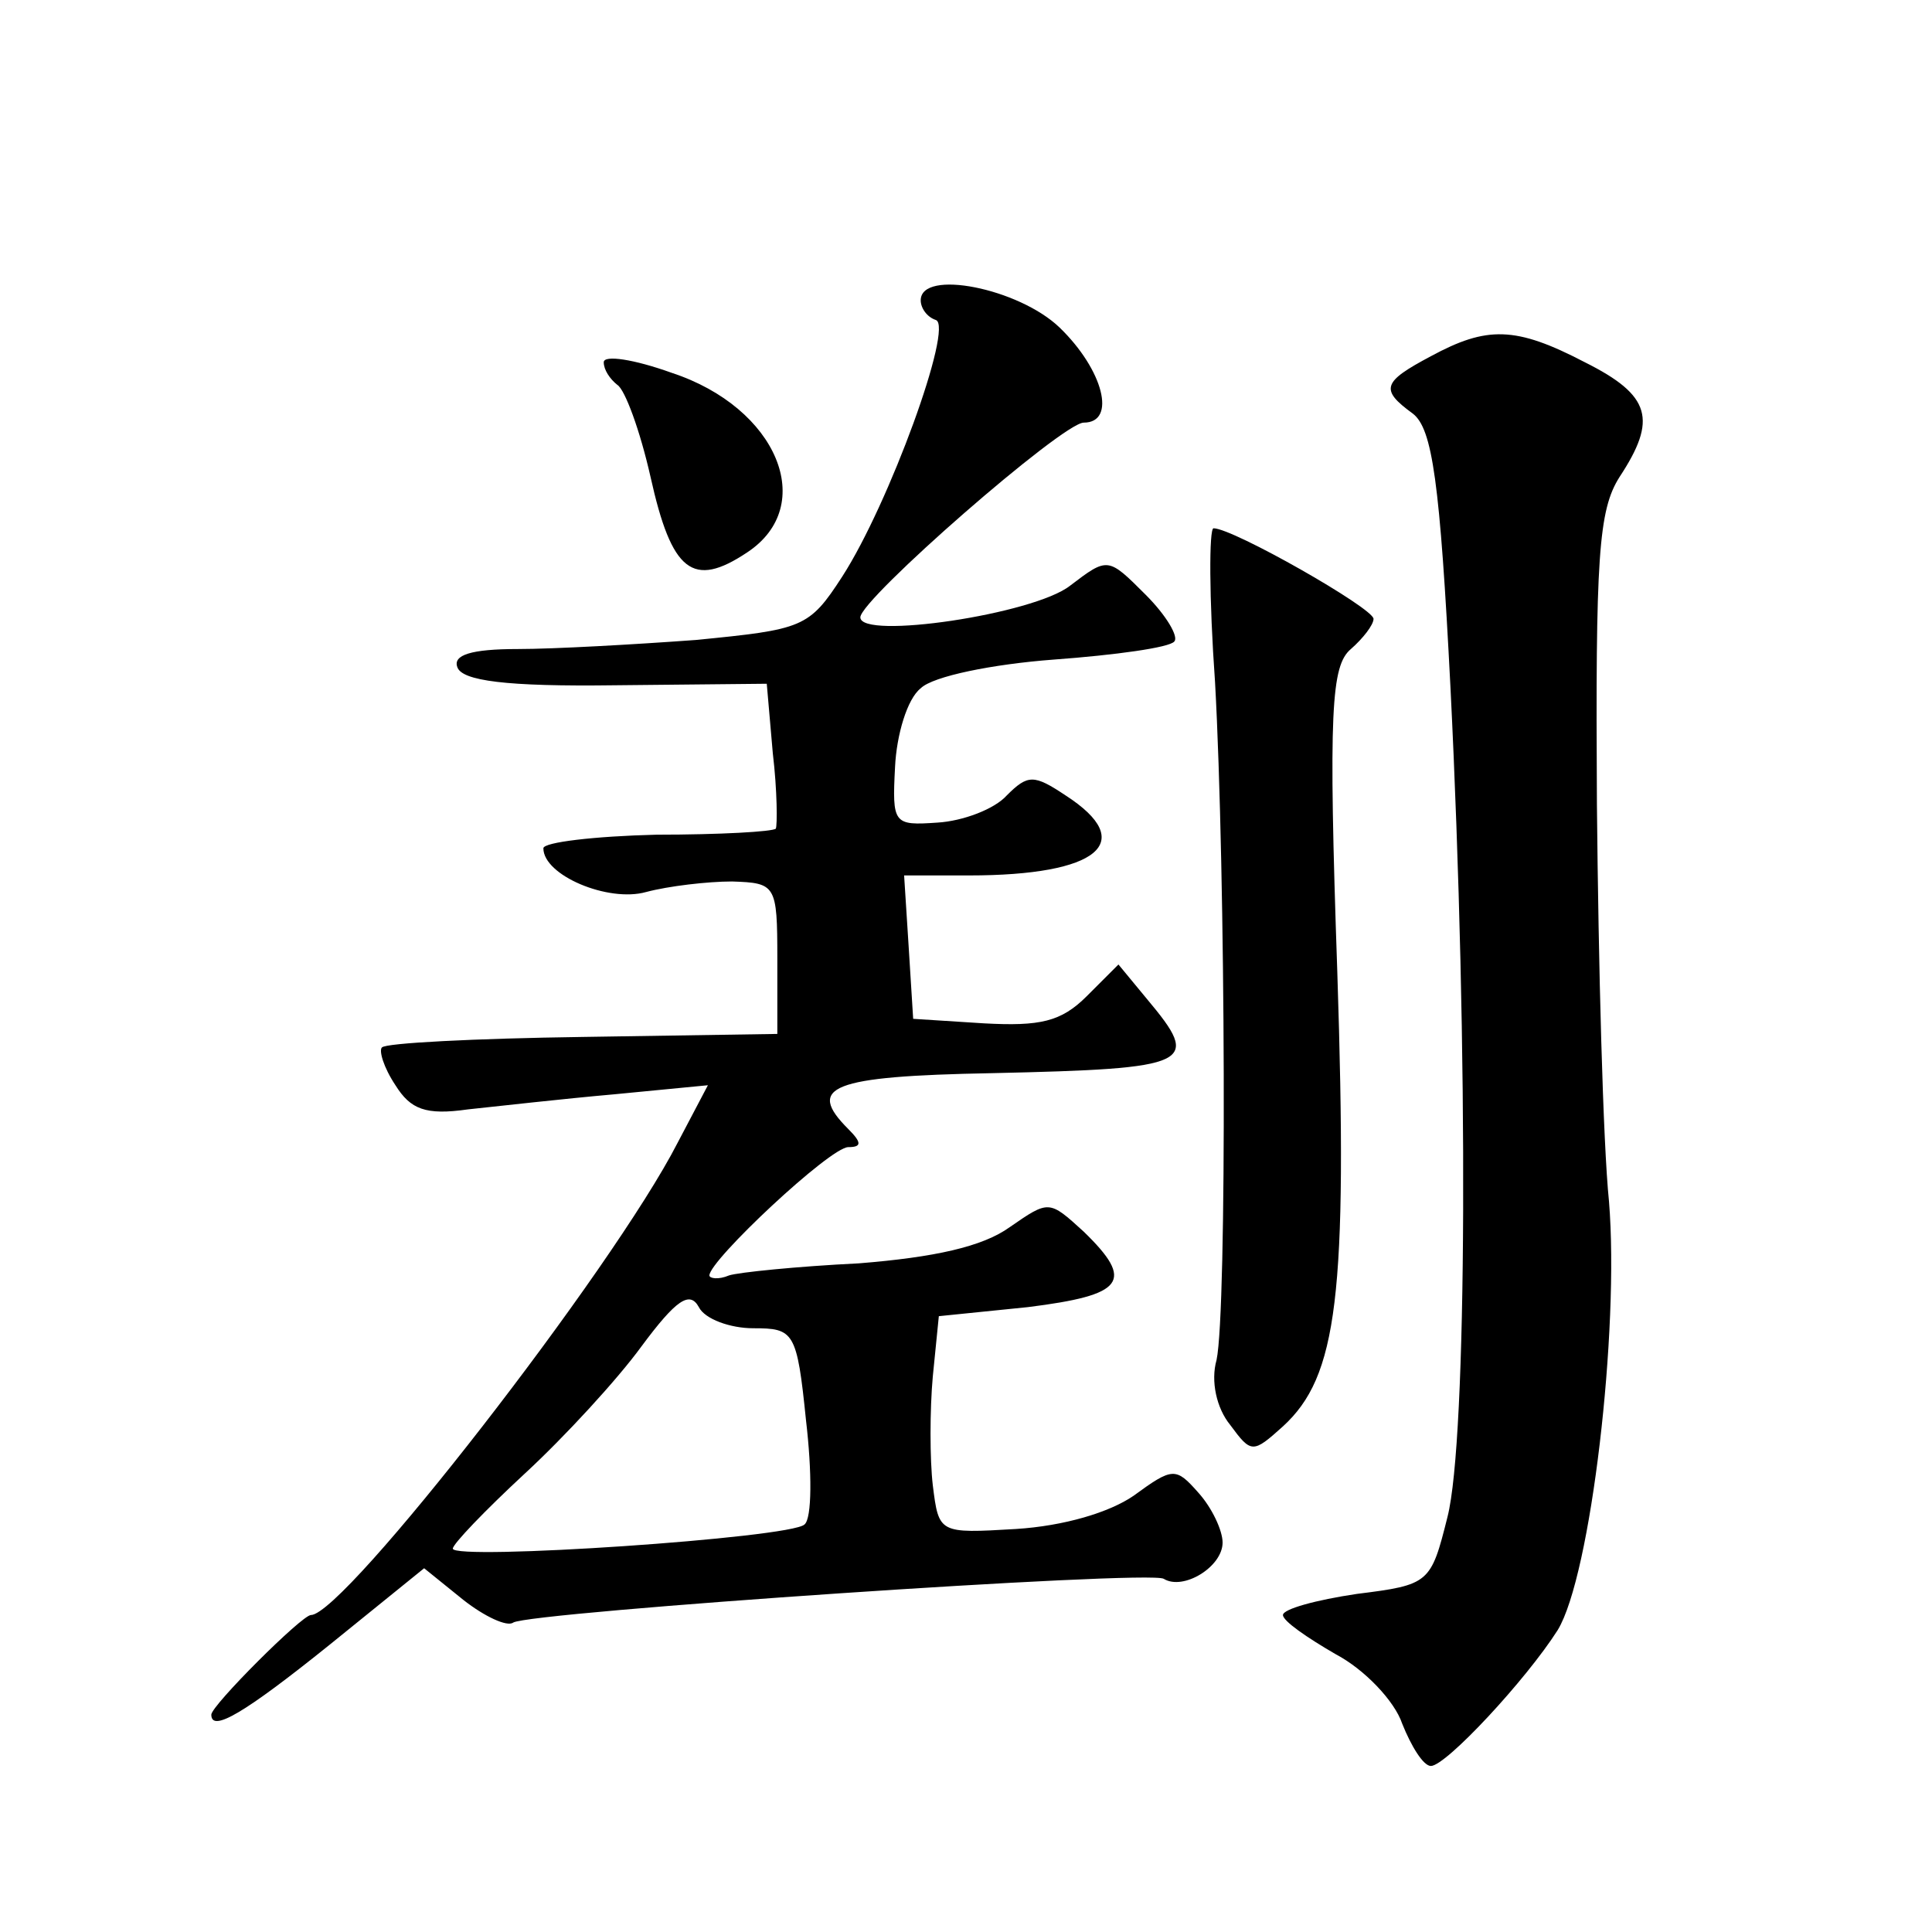
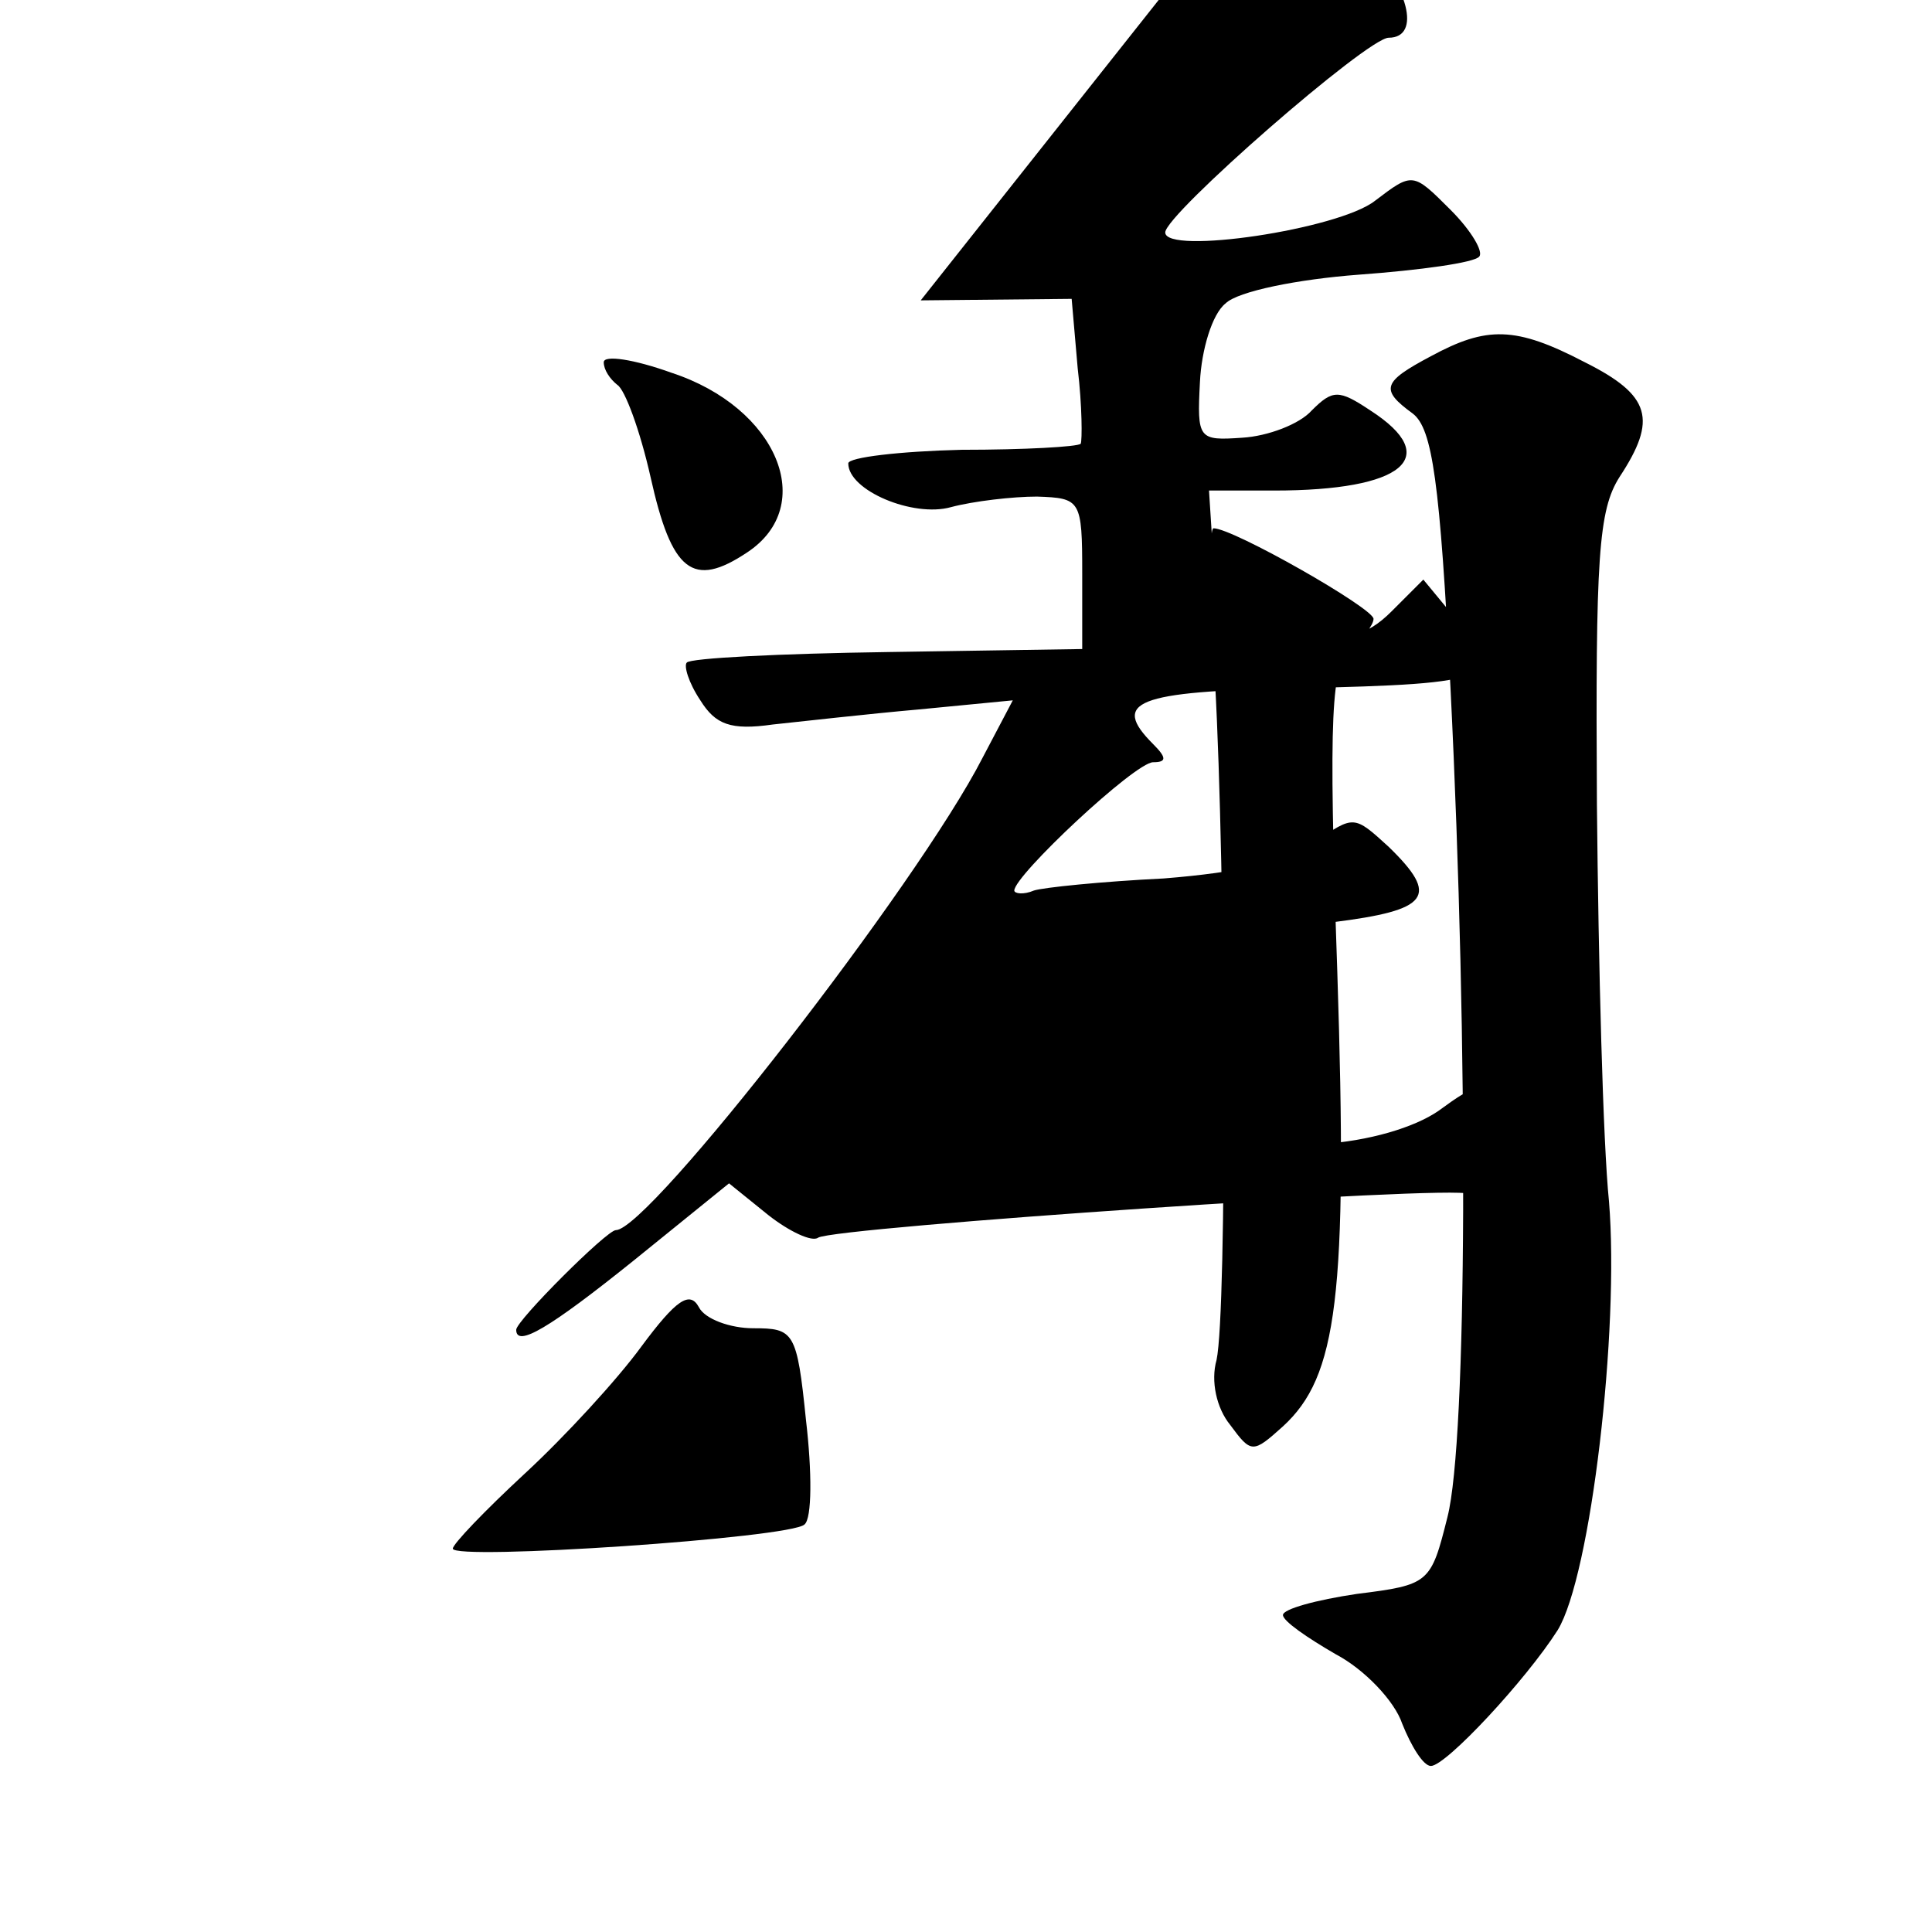
<svg xmlns="http://www.w3.org/2000/svg" version="1.0" width="128pt" height="128pt" viewBox="0 0 128 128" preserveAspectRatio="xMidYMid meet">
  <g transform="translate(0,128) scale(0.1,-0.1)" fill="#0" stroke="none">
-     <path d="M610 1081 c0 -5 4 -11 10 -13 12 -4 -31 -122 -62 -170 -22 -34 -26 -35 -97 -42 -41 -3 -94 -6 -118 -6 -31 0 -43 -4 -40 -12 3 -9 32 -13 105 -12 l100 1 4 -46 c3 -25 3 -48 2 -50 -2 -2 -37 -4 -79 -4 -41 -1 -75 -5 -75 -9 0 -18 43 -36 68 -29 15 4 41 7 57 7 29 -1 30 -2 30 -51 l0 -50 -129 -2 c-71 -1 -131 -4 -133 -7 -2 -2 1 -13 9 -25 10 -16 20 -20 48 -16 19 2 63 7 97 10 l62 6 -20 -38 c-43 -84 -221 -313 -243 -313 -6 0 -66 -60 -66 -66 0 -12 22 1 78 46 l63 51 26 -21 c14 -11 29 -18 33 -15 11 7 422 35 431 29 13 -8 39 8 39 24 0 8 -7 23 -16 33 -15 17 -17 17 -43 -2 -16 -11 -46 -20 -78 -22 -51 -3 -51 -3 -55 29 -2 17 -2 50 0 72 l4 40 59 6 c64 8 71 17 37 50 -23 21 -23 21 -49 3 -18 -13 -50 -20 -100 -24 -41 -2 -80 -6 -86 -8 -7 -3 -13 -2 -13 0 0 10 80 85 92 85 9 0 9 3 0 12 -28 28 -12 35 95 37 134 3 139 6 103 49 l-19 23 -21 -21 c-17 -17 -31 -20 -68 -18 l-47 3 -3 48 -3 47 43 0 c86 0 112 22 64 53 -21 14 -25 14 -39 0 -8 -9 -29 -17 -46 -18 -29 -2 -30 -1 -28 37 1 21 8 45 17 52 8 8 48 16 88 19 41 3 77 8 80 12 3 3 -5 17 -19 31 -25 25 -25 25 -50 6 -24 -19 -139 -36 -139 -21 0 12 134 129 148 129 22 0 13 35 -16 63 -27 26 -92 39 -92 18z m-111 -681 c27 0 29 -2 35 -61 4 -34 4 -65 -1 -69 -9 -9 -233 -24 -233 -16 0 3 21 25 48 50 26 24 61 62 77 84 23 31 32 37 38 26 4 -8 21 -14 36 -14z M948 1044 c-32 -17 -34 -22 -12 -38 13 -10 18 -45 25 -182 12 -241 11 -498 -2 -549 -11 -44 -12 -45 -60 -51 -27 -4 -49 -10 -49 -14 0 -4 16 -15 35 -26 19 -10 39 -31 44 -46 6 -15 14 -28 19 -28 10 0 63 57 84 90 22 36 41 199 34 284 -4 39 -7 157 -8 263 -1 164 1 195 15 217 25 38 21 54 -23 76 -46 24 -65 24 -102 4z M400 1040 c0 -5 4 -11 9 -15 5 -3 15 -30 22 -61 14 -63 28 -74 64 -50 47 31 20 96 -50 119 -25 9 -45 12 -45 7z M805 828 c7 -126 8 -416 1 -449 -4 -14 0 -32 9 -43 14 -19 15 -19 35 -1 36 33 43 86 36 301 -6 174 -4 203 9 214 8 7 15 16 15 20 0 7 -93 60 -106 60 -3 0 -3 -46 1 -102z" />
+     <path d="M610 1081 l100 1 4 -46 c3 -25 3 -48 2 -50 -2 -2 -37 -4 -79 -4 -41 -1 -75 -5 -75 -9 0 -18 43 -36 68 -29 15 4 41 7 57 7 29 -1 30 -2 30 -51 l0 -50 -129 -2 c-71 -1 -131 -4 -133 -7 -2 -2 1 -13 9 -25 10 -16 20 -20 48 -16 19 2 63 7 97 10 l62 6 -20 -38 c-43 -84 -221 -313 -243 -313 -6 0 -66 -60 -66 -66 0 -12 22 1 78 46 l63 51 26 -21 c14 -11 29 -18 33 -15 11 7 422 35 431 29 13 -8 39 8 39 24 0 8 -7 23 -16 33 -15 17 -17 17 -43 -2 -16 -11 -46 -20 -78 -22 -51 -3 -51 -3 -55 29 -2 17 -2 50 0 72 l4 40 59 6 c64 8 71 17 37 50 -23 21 -23 21 -49 3 -18 -13 -50 -20 -100 -24 -41 -2 -80 -6 -86 -8 -7 -3 -13 -2 -13 0 0 10 80 85 92 85 9 0 9 3 0 12 -28 28 -12 35 95 37 134 3 139 6 103 49 l-19 23 -21 -21 c-17 -17 -31 -20 -68 -18 l-47 3 -3 48 -3 47 43 0 c86 0 112 22 64 53 -21 14 -25 14 -39 0 -8 -9 -29 -17 -46 -18 -29 -2 -30 -1 -28 37 1 21 8 45 17 52 8 8 48 16 88 19 41 3 77 8 80 12 3 3 -5 17 -19 31 -25 25 -25 25 -50 6 -24 -19 -139 -36 -139 -21 0 12 134 129 148 129 22 0 13 35 -16 63 -27 26 -92 39 -92 18z m-111 -681 c27 0 29 -2 35 -61 4 -34 4 -65 -1 -69 -9 -9 -233 -24 -233 -16 0 3 21 25 48 50 26 24 61 62 77 84 23 31 32 37 38 26 4 -8 21 -14 36 -14z M948 1044 c-32 -17 -34 -22 -12 -38 13 -10 18 -45 25 -182 12 -241 11 -498 -2 -549 -11 -44 -12 -45 -60 -51 -27 -4 -49 -10 -49 -14 0 -4 16 -15 35 -26 19 -10 39 -31 44 -46 6 -15 14 -28 19 -28 10 0 63 57 84 90 22 36 41 199 34 284 -4 39 -7 157 -8 263 -1 164 1 195 15 217 25 38 21 54 -23 76 -46 24 -65 24 -102 4z M400 1040 c0 -5 4 -11 9 -15 5 -3 15 -30 22 -61 14 -63 28 -74 64 -50 47 31 20 96 -50 119 -25 9 -45 12 -45 7z M805 828 c7 -126 8 -416 1 -449 -4 -14 0 -32 9 -43 14 -19 15 -19 35 -1 36 33 43 86 36 301 -6 174 -4 203 9 214 8 7 15 16 15 20 0 7 -93 60 -106 60 -3 0 -3 -46 1 -102z" />
  </g>
</svg>